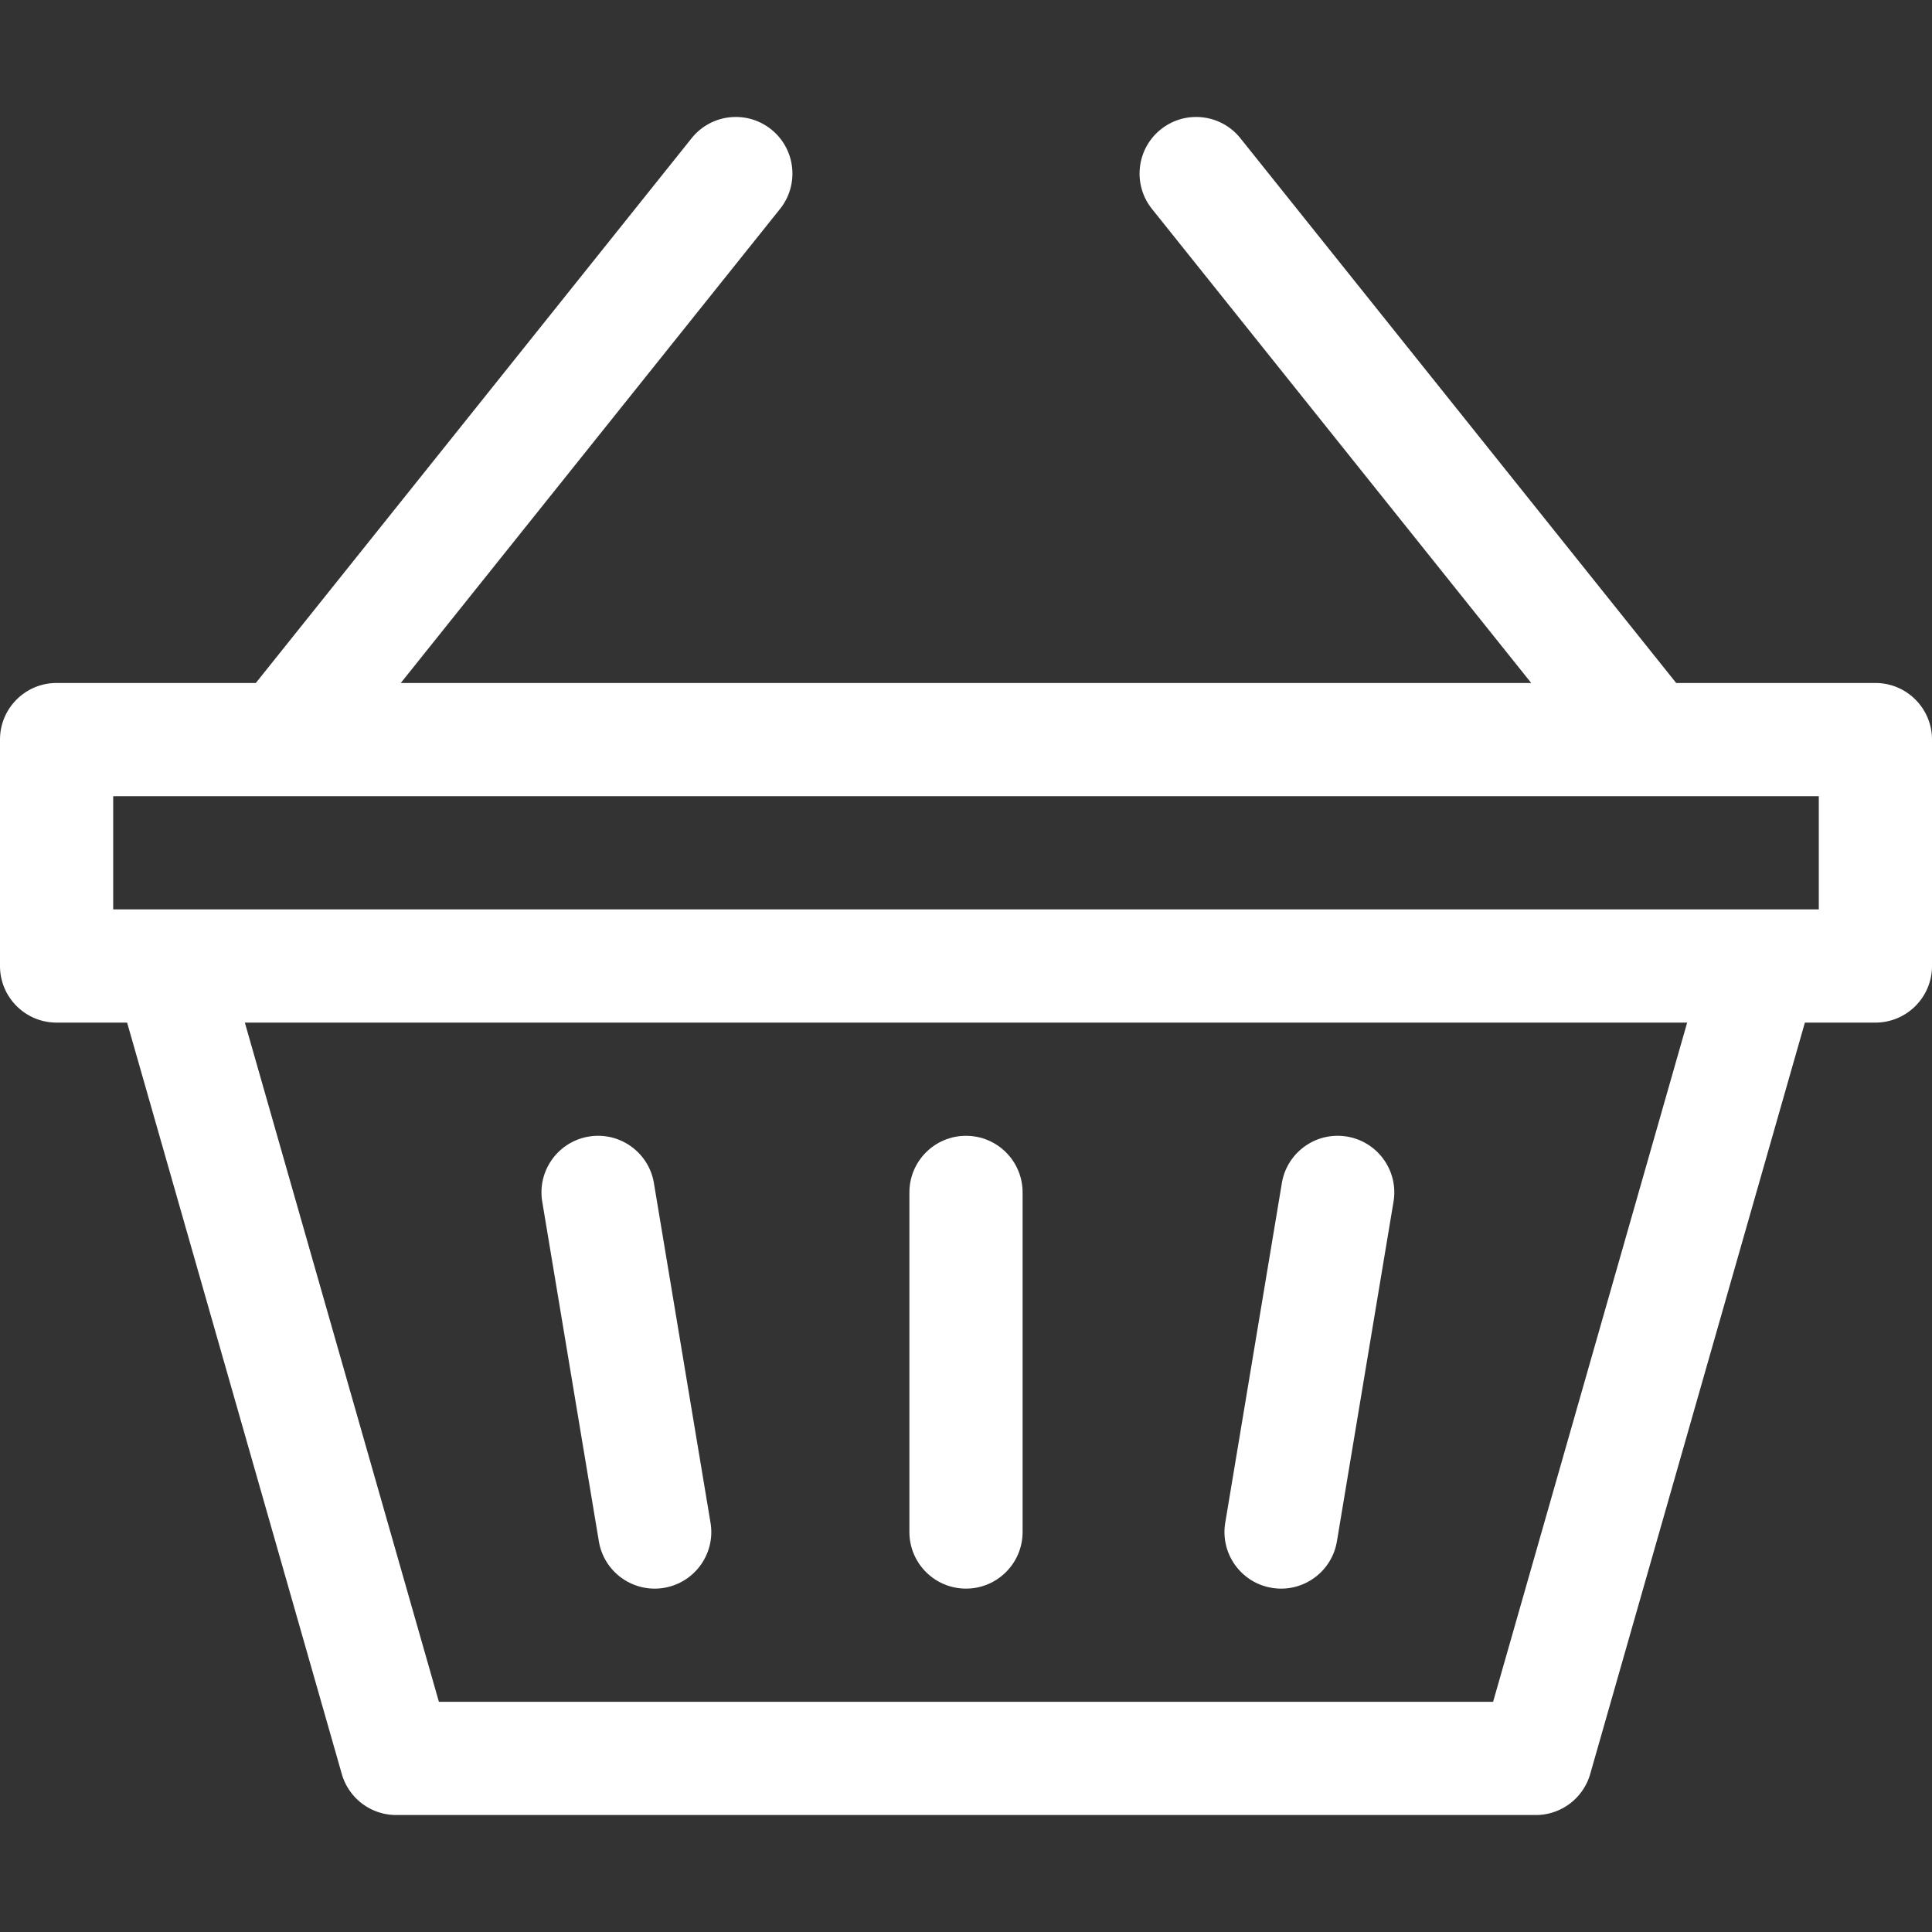
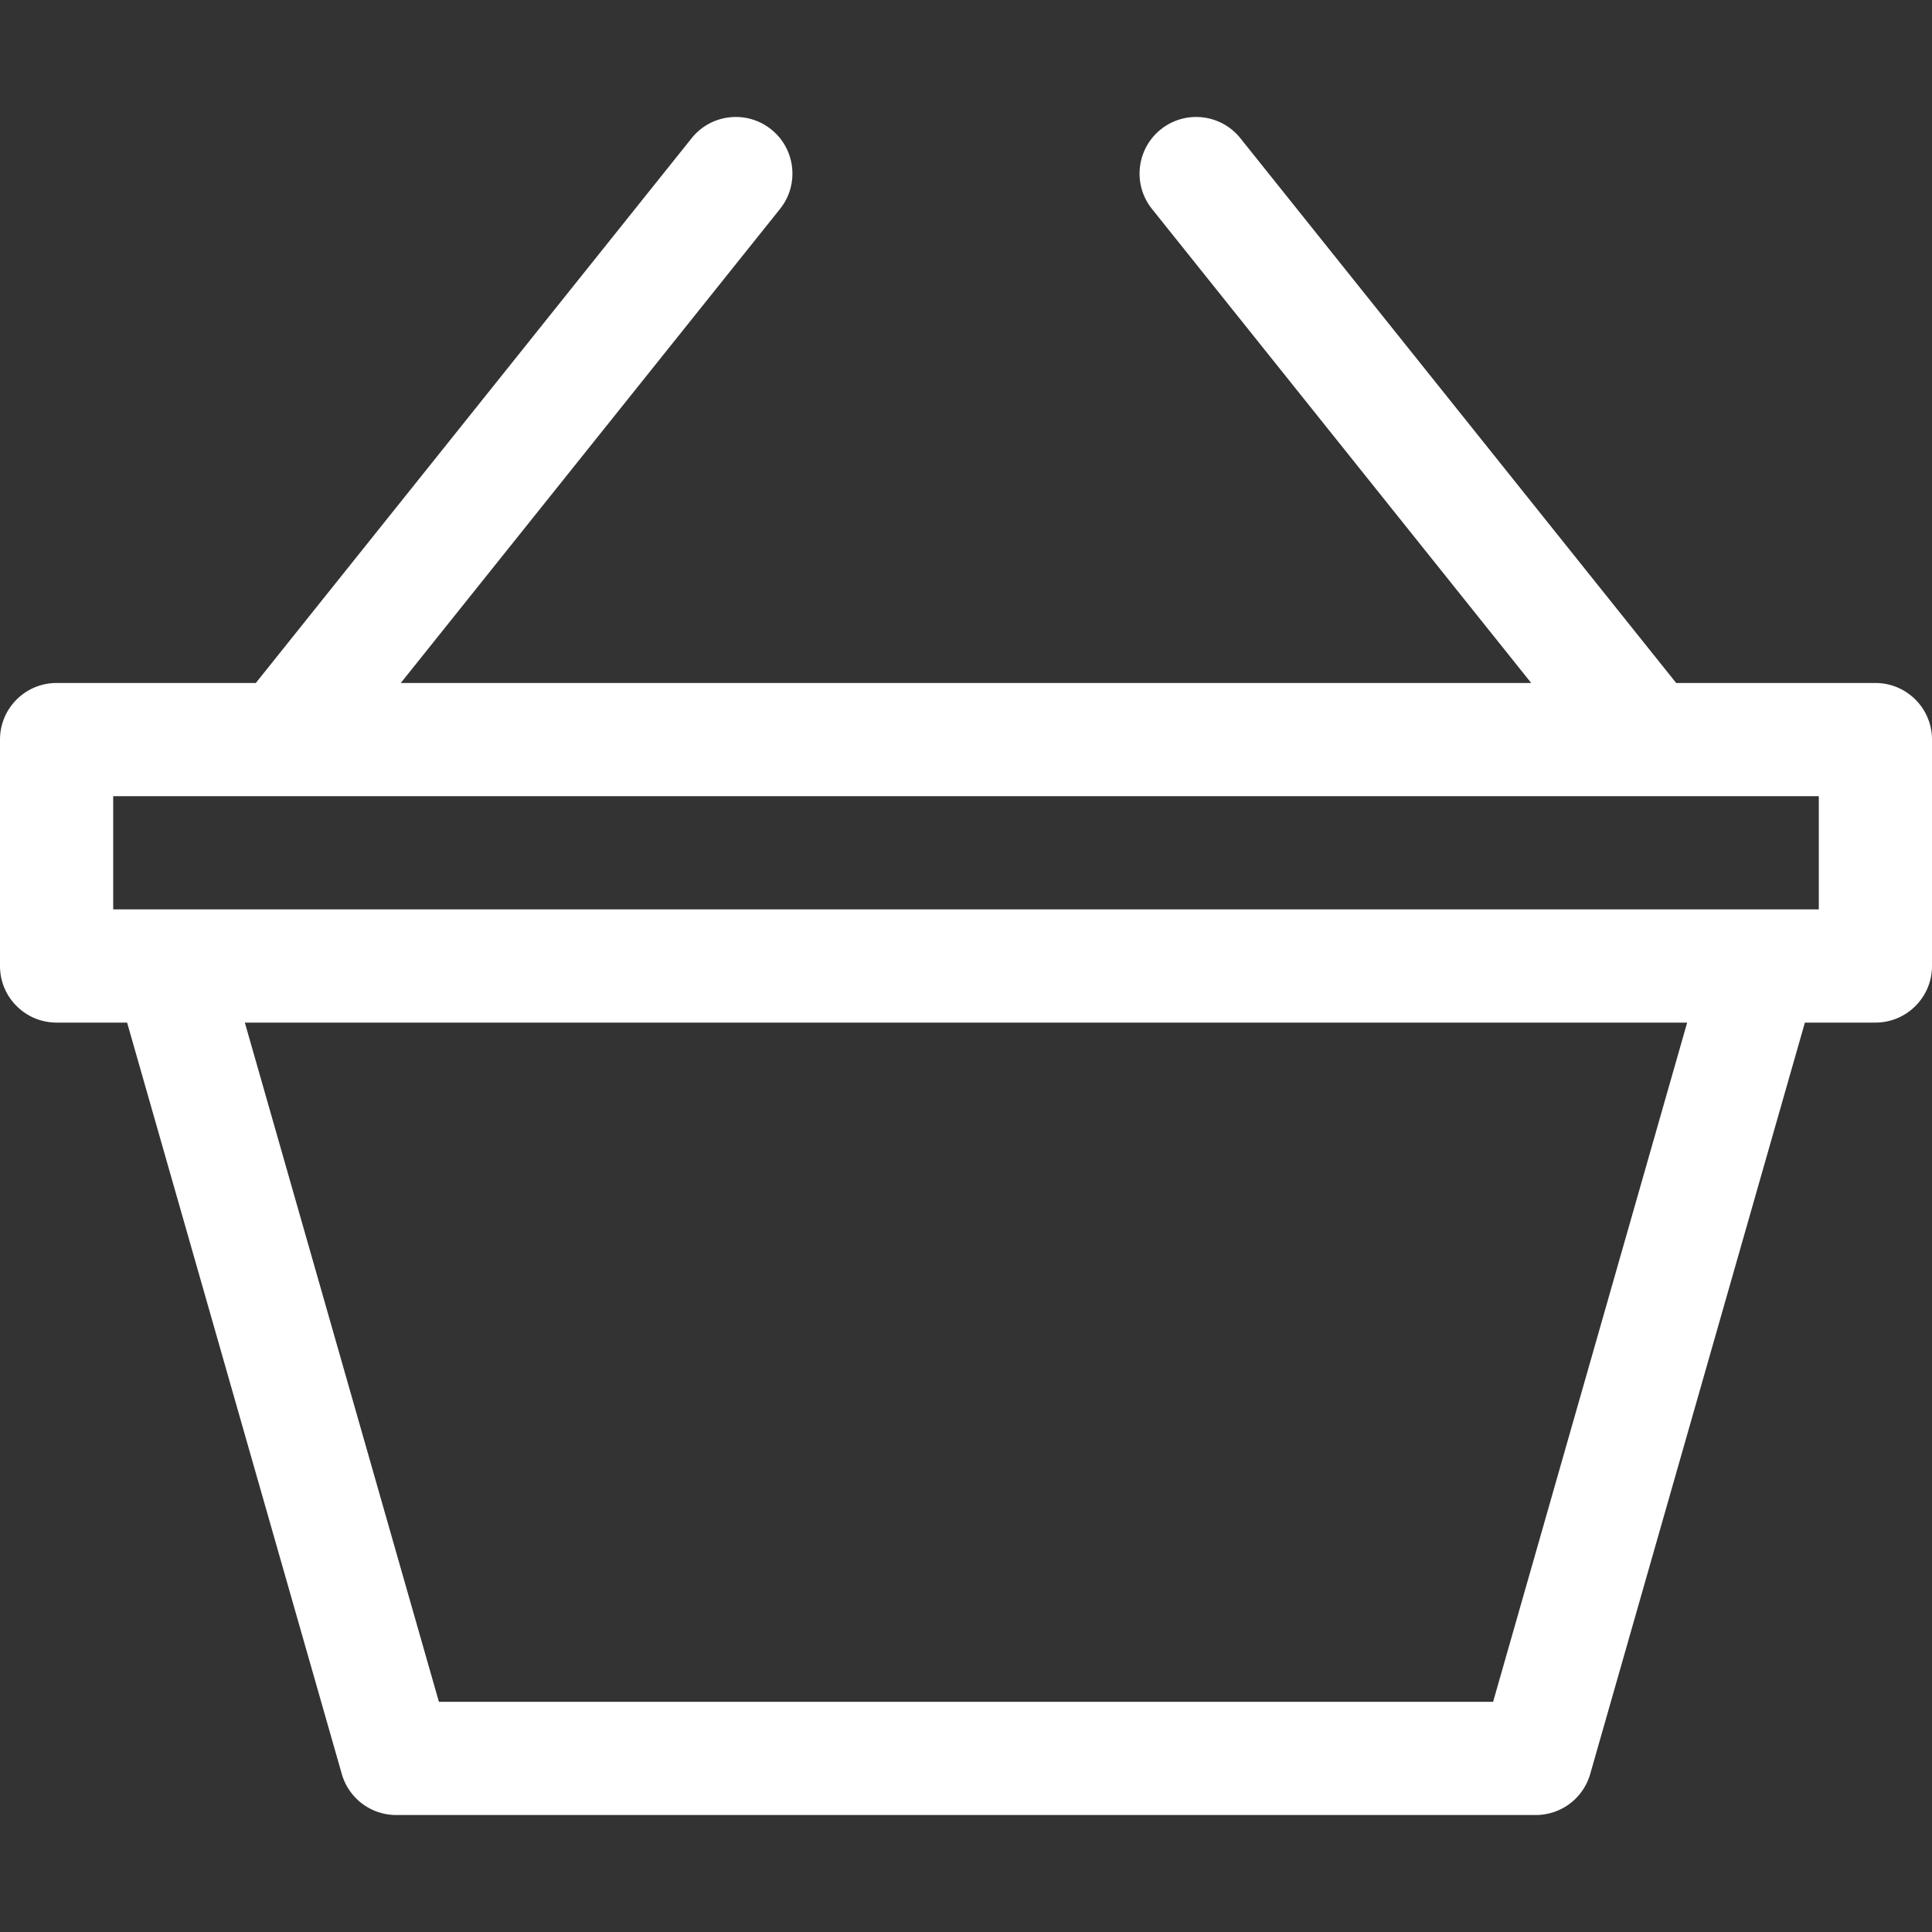
<svg xmlns="http://www.w3.org/2000/svg" height="512" viewBox="0 0 512 512" width="512">
  <rect x="0" y="0" width="512" height="512" fill="#333333" stroke="none" />
-   <path d="M337.034 420.796a15.12 15.12 0 0 0 2.484.207c7.2 0 13.555-5.2 14.778-12.537l15-90c1.362-8.171-4.158-15.9-12.33-17.262-8.172-1.366-15.9 4.158-17.262 12.33l-15 90c-1.362 8.172 4.158 15.901 12.33 17.262zm-178.33-12.33c1.223 7.337 7.577 12.537 14.778 12.537.819 0 1.649-.067 2.484-.207 8.172-1.362 13.692-9.09 12.33-17.262l-15-90c-1.362-8.172-9.089-13.691-17.262-12.33-8.172 1.362-13.692 9.09-12.33 17.262z" data-original="#000000" class="active-path" data-old_color="#000000" fill="#fff" />
  <path d="M497 181h-52.791L328.713 36.63c-5.174-6.467-14.613-7.518-21.083-2.342-6.469 5.175-7.518 14.614-2.342 21.083L405.791 181H106.209L206.713 55.371c5.175-6.469 4.126-15.909-2.342-21.083-6.47-5.176-15.909-4.126-21.083 2.342L67.791 181H15c-8.284 0-15 6.716-15 15v60c0 8.284 6.716 15 15 15h18.686l56.892 199.121A14.998 14.998 0 0 0 105 481h302a15 15 0 0 0 14.423-10.879L478.314 271H497c8.284 0 15-6.716 15-15v-60c0-8.284-6.716-15-15-15zM395.686 451H116.314L64.886 271h382.229zM482 241H30v-30h452z" data-original="#000000" class="active-path" data-old_color="#000000" fill="#fff" />
-   <path d="M256 421c8.284 0 15-6.716 15-15v-90c0-8.284-6.716-15-15-15s-15 6.716-15 15v90c0 8.285 6.716 15 15 15z" data-original="#000000" class="active-path" data-old_color="#000000" fill="#fff" />
</svg>